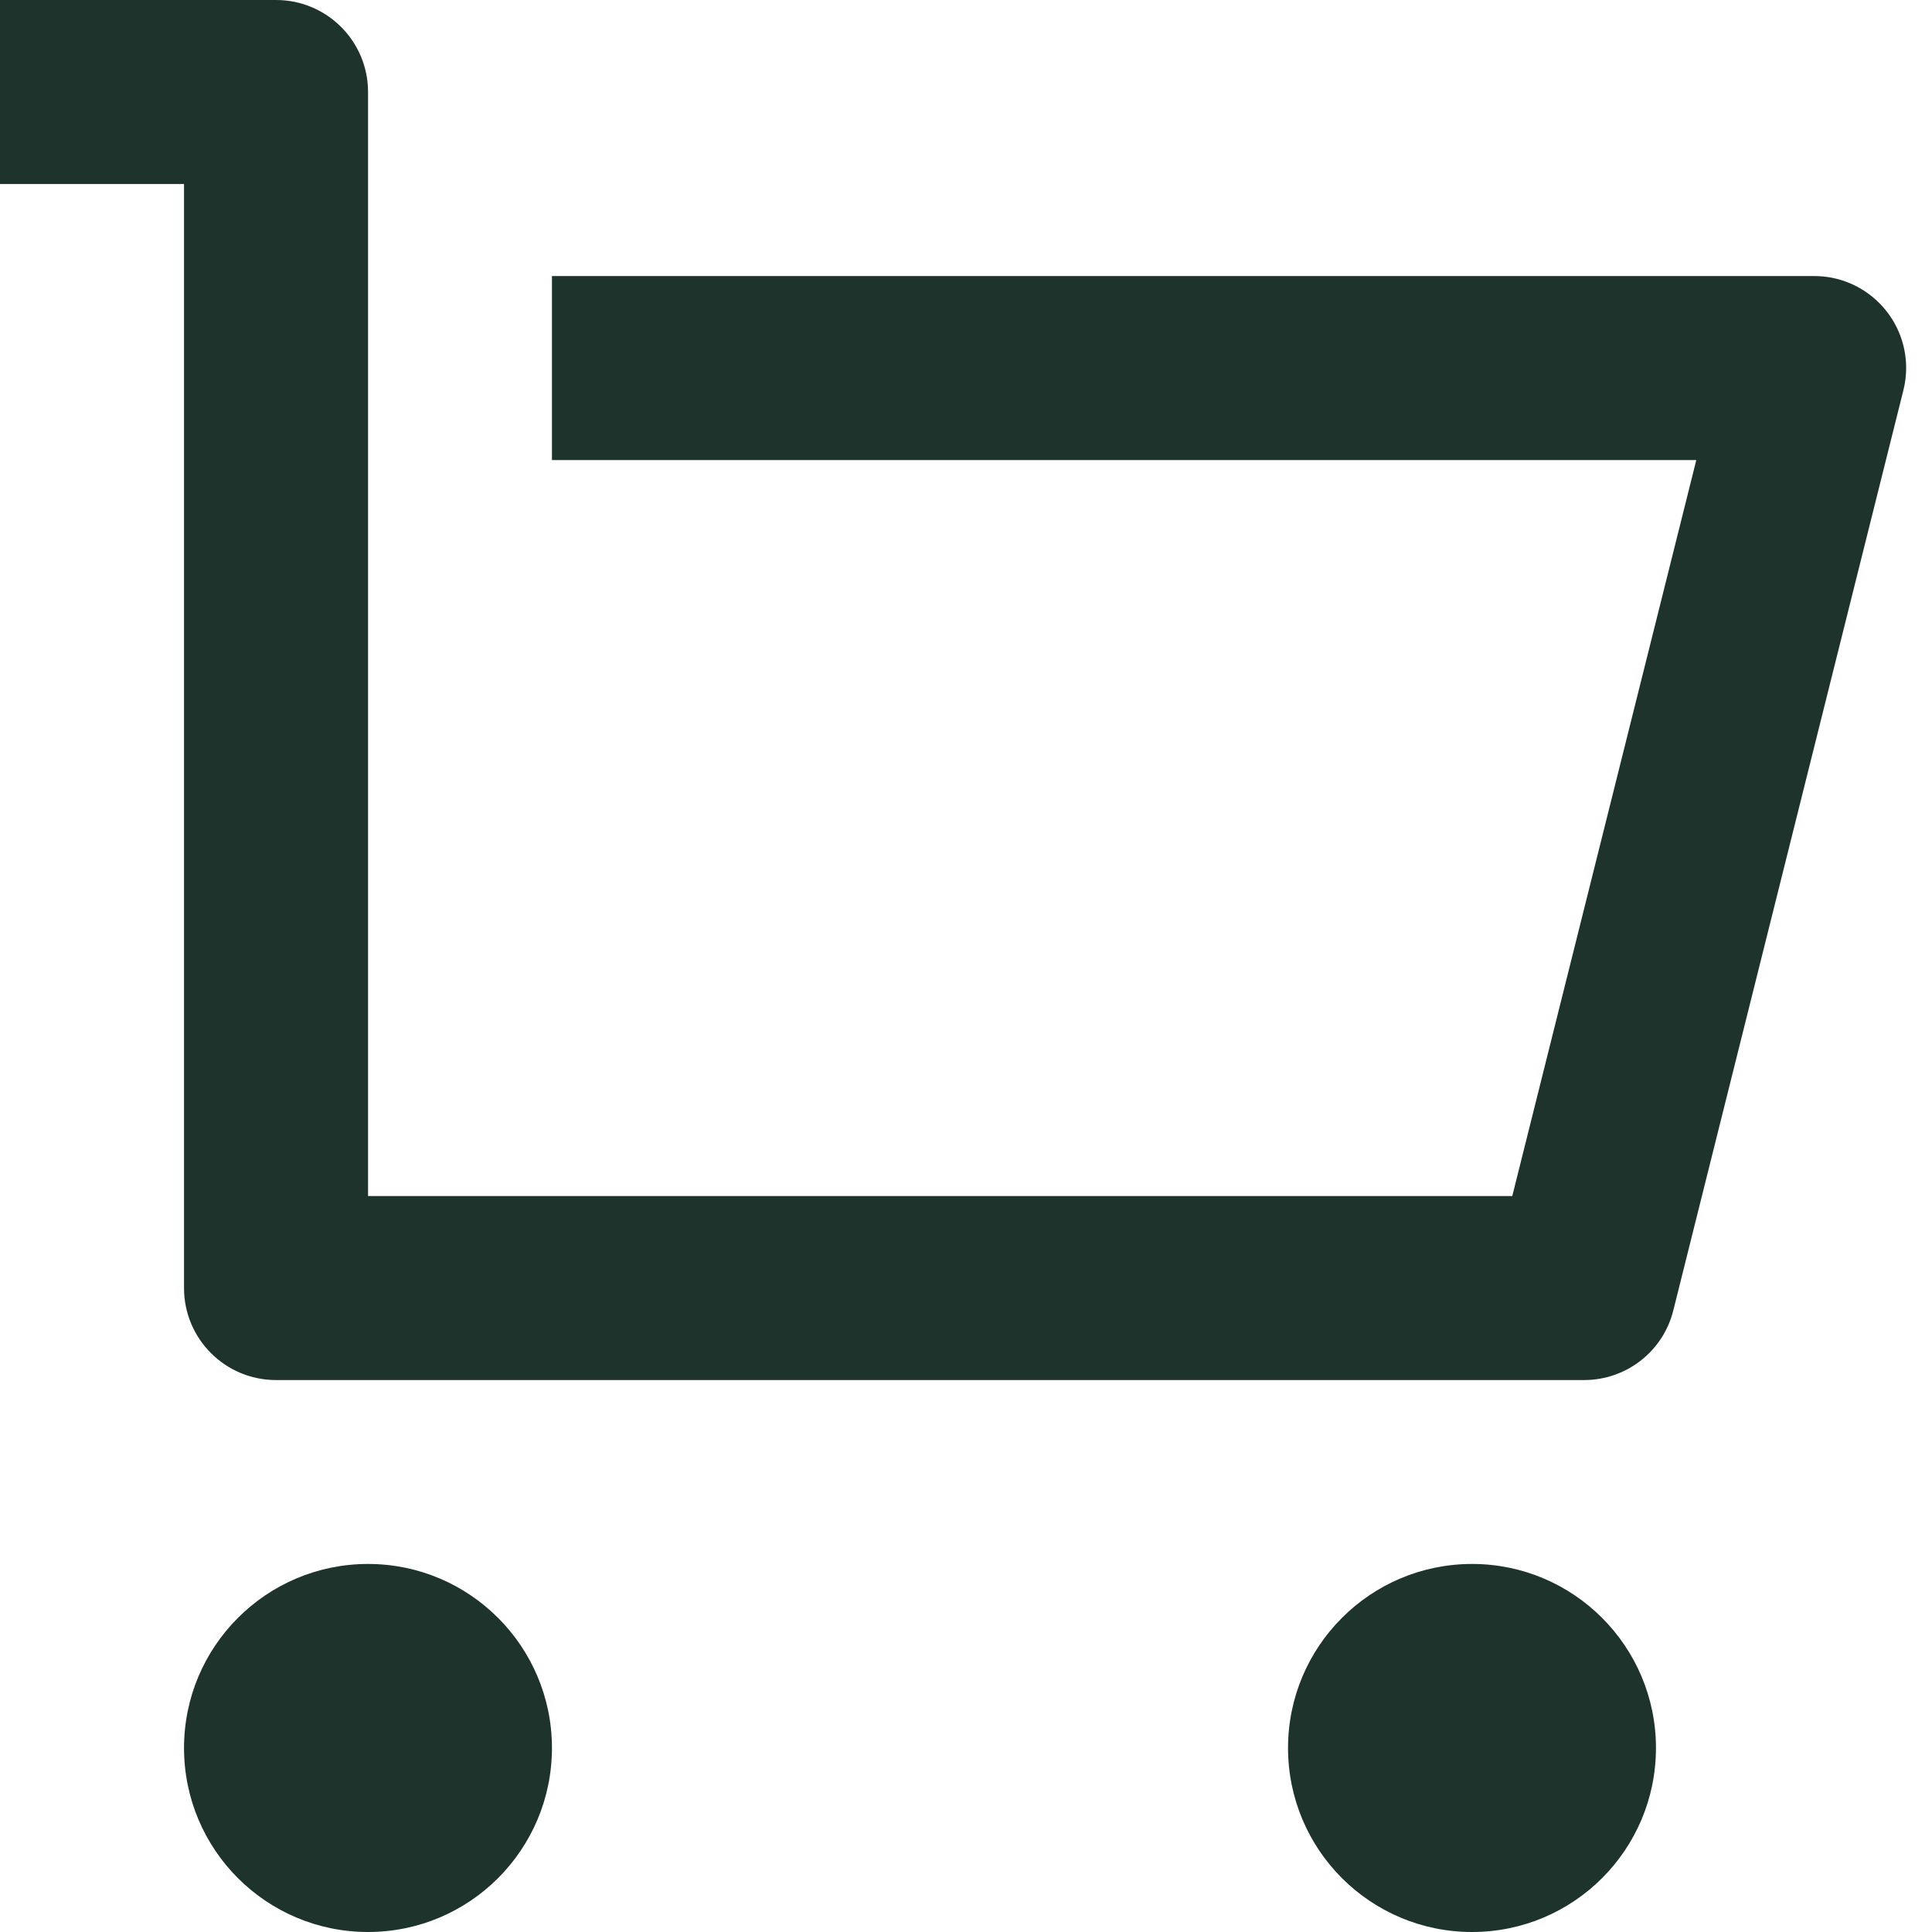
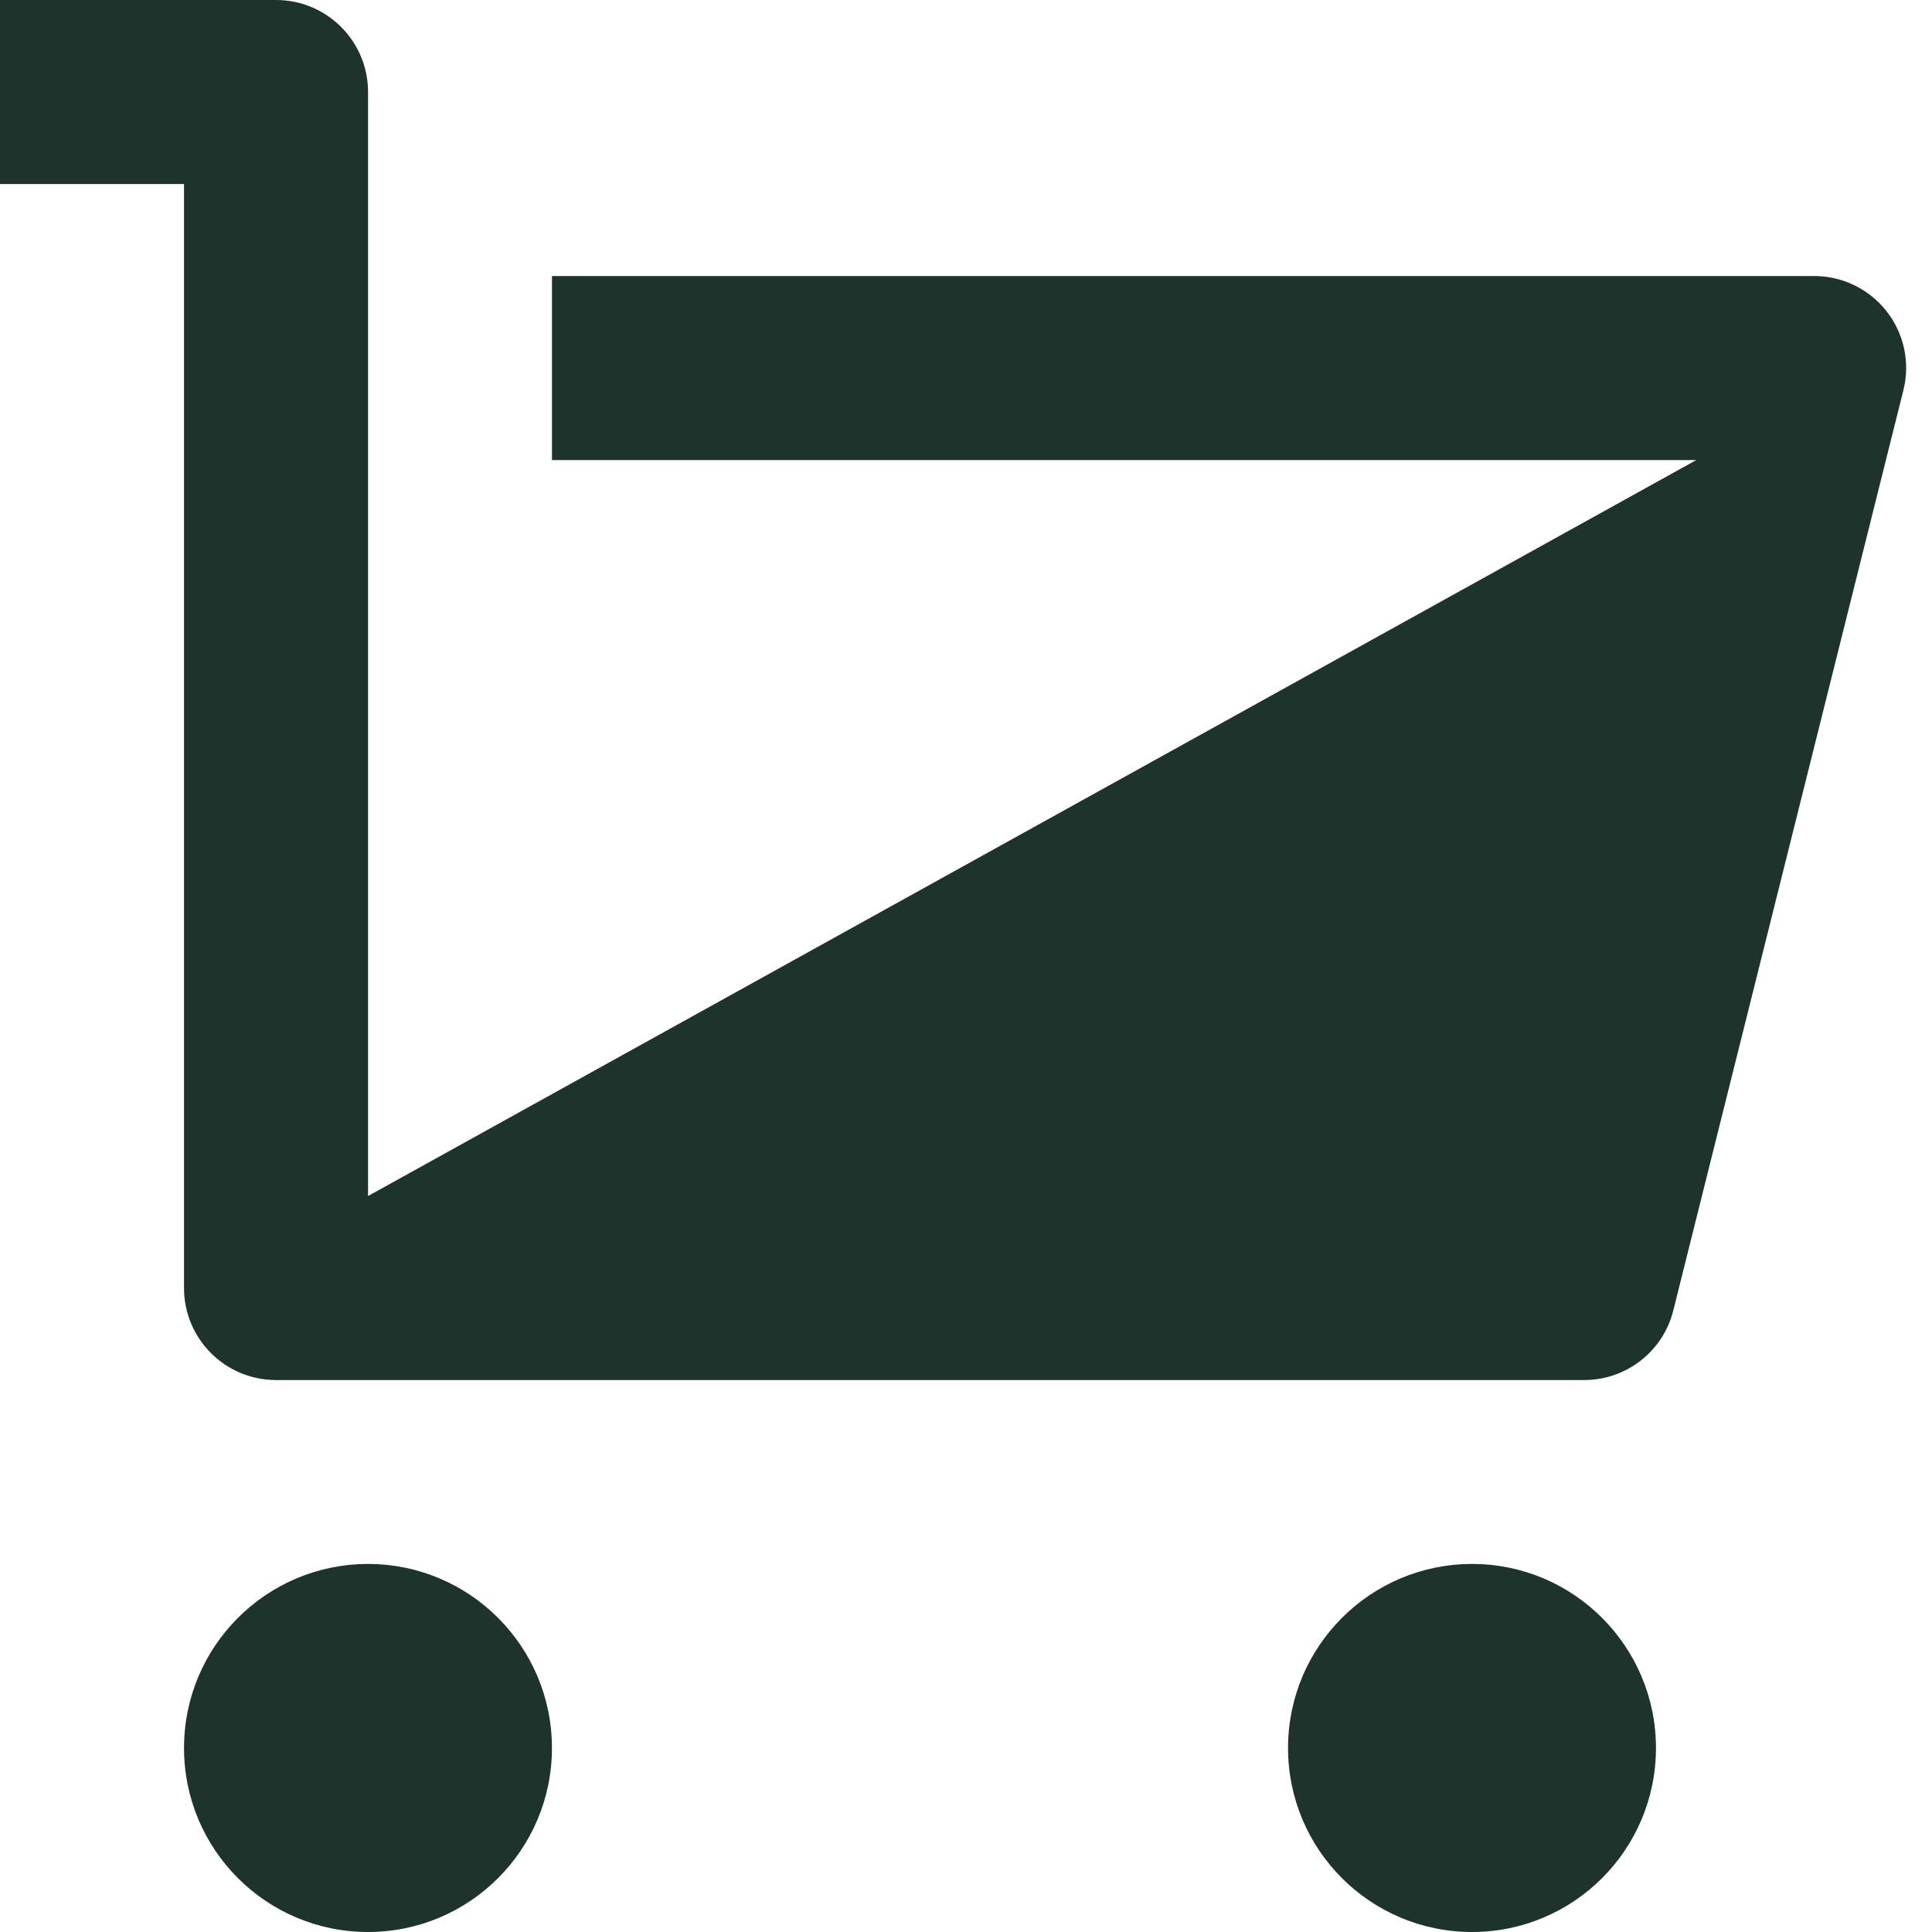
<svg xmlns="http://www.w3.org/2000/svg" fill="none" viewBox="0 0 16 16" height="16" width="16">
-   <path fill="#1F332D" d="M1.524 10.667V1.524H0V0H2.286C2.707 0 3.048 0.341 3.048 0.762V9.905H12.524L14.048 3.81H4.571V2.286H15.024C15.445 2.286 15.786 2.627 15.786 3.048C15.786 3.11 15.778 3.172 15.763 3.232L13.858 10.851C13.774 11.191 13.469 11.429 13.119 11.429H2.286C1.865 11.429 1.524 11.088 1.524 10.667ZM3.048 16C2.206 16 1.524 15.318 1.524 14.476C1.524 13.635 2.206 12.952 3.048 12.952C3.889 12.952 4.571 13.635 4.571 14.476C4.571 15.318 3.889 16 3.048 16ZM12.191 16C11.349 16 10.667 15.318 10.667 14.476C10.667 13.635 11.349 12.952 12.191 12.952C13.032 12.952 13.714 13.635 13.714 14.476C13.714 15.318 13.032 16 12.191 16Z" />
+   <path fill="#1F332D" d="M1.524 10.667V1.524H0V0H2.286C2.707 0 3.048 0.341 3.048 0.762V9.905L14.048 3.81H4.571V2.286H15.024C15.445 2.286 15.786 2.627 15.786 3.048C15.786 3.11 15.778 3.172 15.763 3.232L13.858 10.851C13.774 11.191 13.469 11.429 13.119 11.429H2.286C1.865 11.429 1.524 11.088 1.524 10.667ZM3.048 16C2.206 16 1.524 15.318 1.524 14.476C1.524 13.635 2.206 12.952 3.048 12.952C3.889 12.952 4.571 13.635 4.571 14.476C4.571 15.318 3.889 16 3.048 16ZM12.191 16C11.349 16 10.667 15.318 10.667 14.476C10.667 13.635 11.349 12.952 12.191 12.952C13.032 12.952 13.714 13.635 13.714 14.476C13.714 15.318 13.032 16 12.191 16Z" />
</svg>